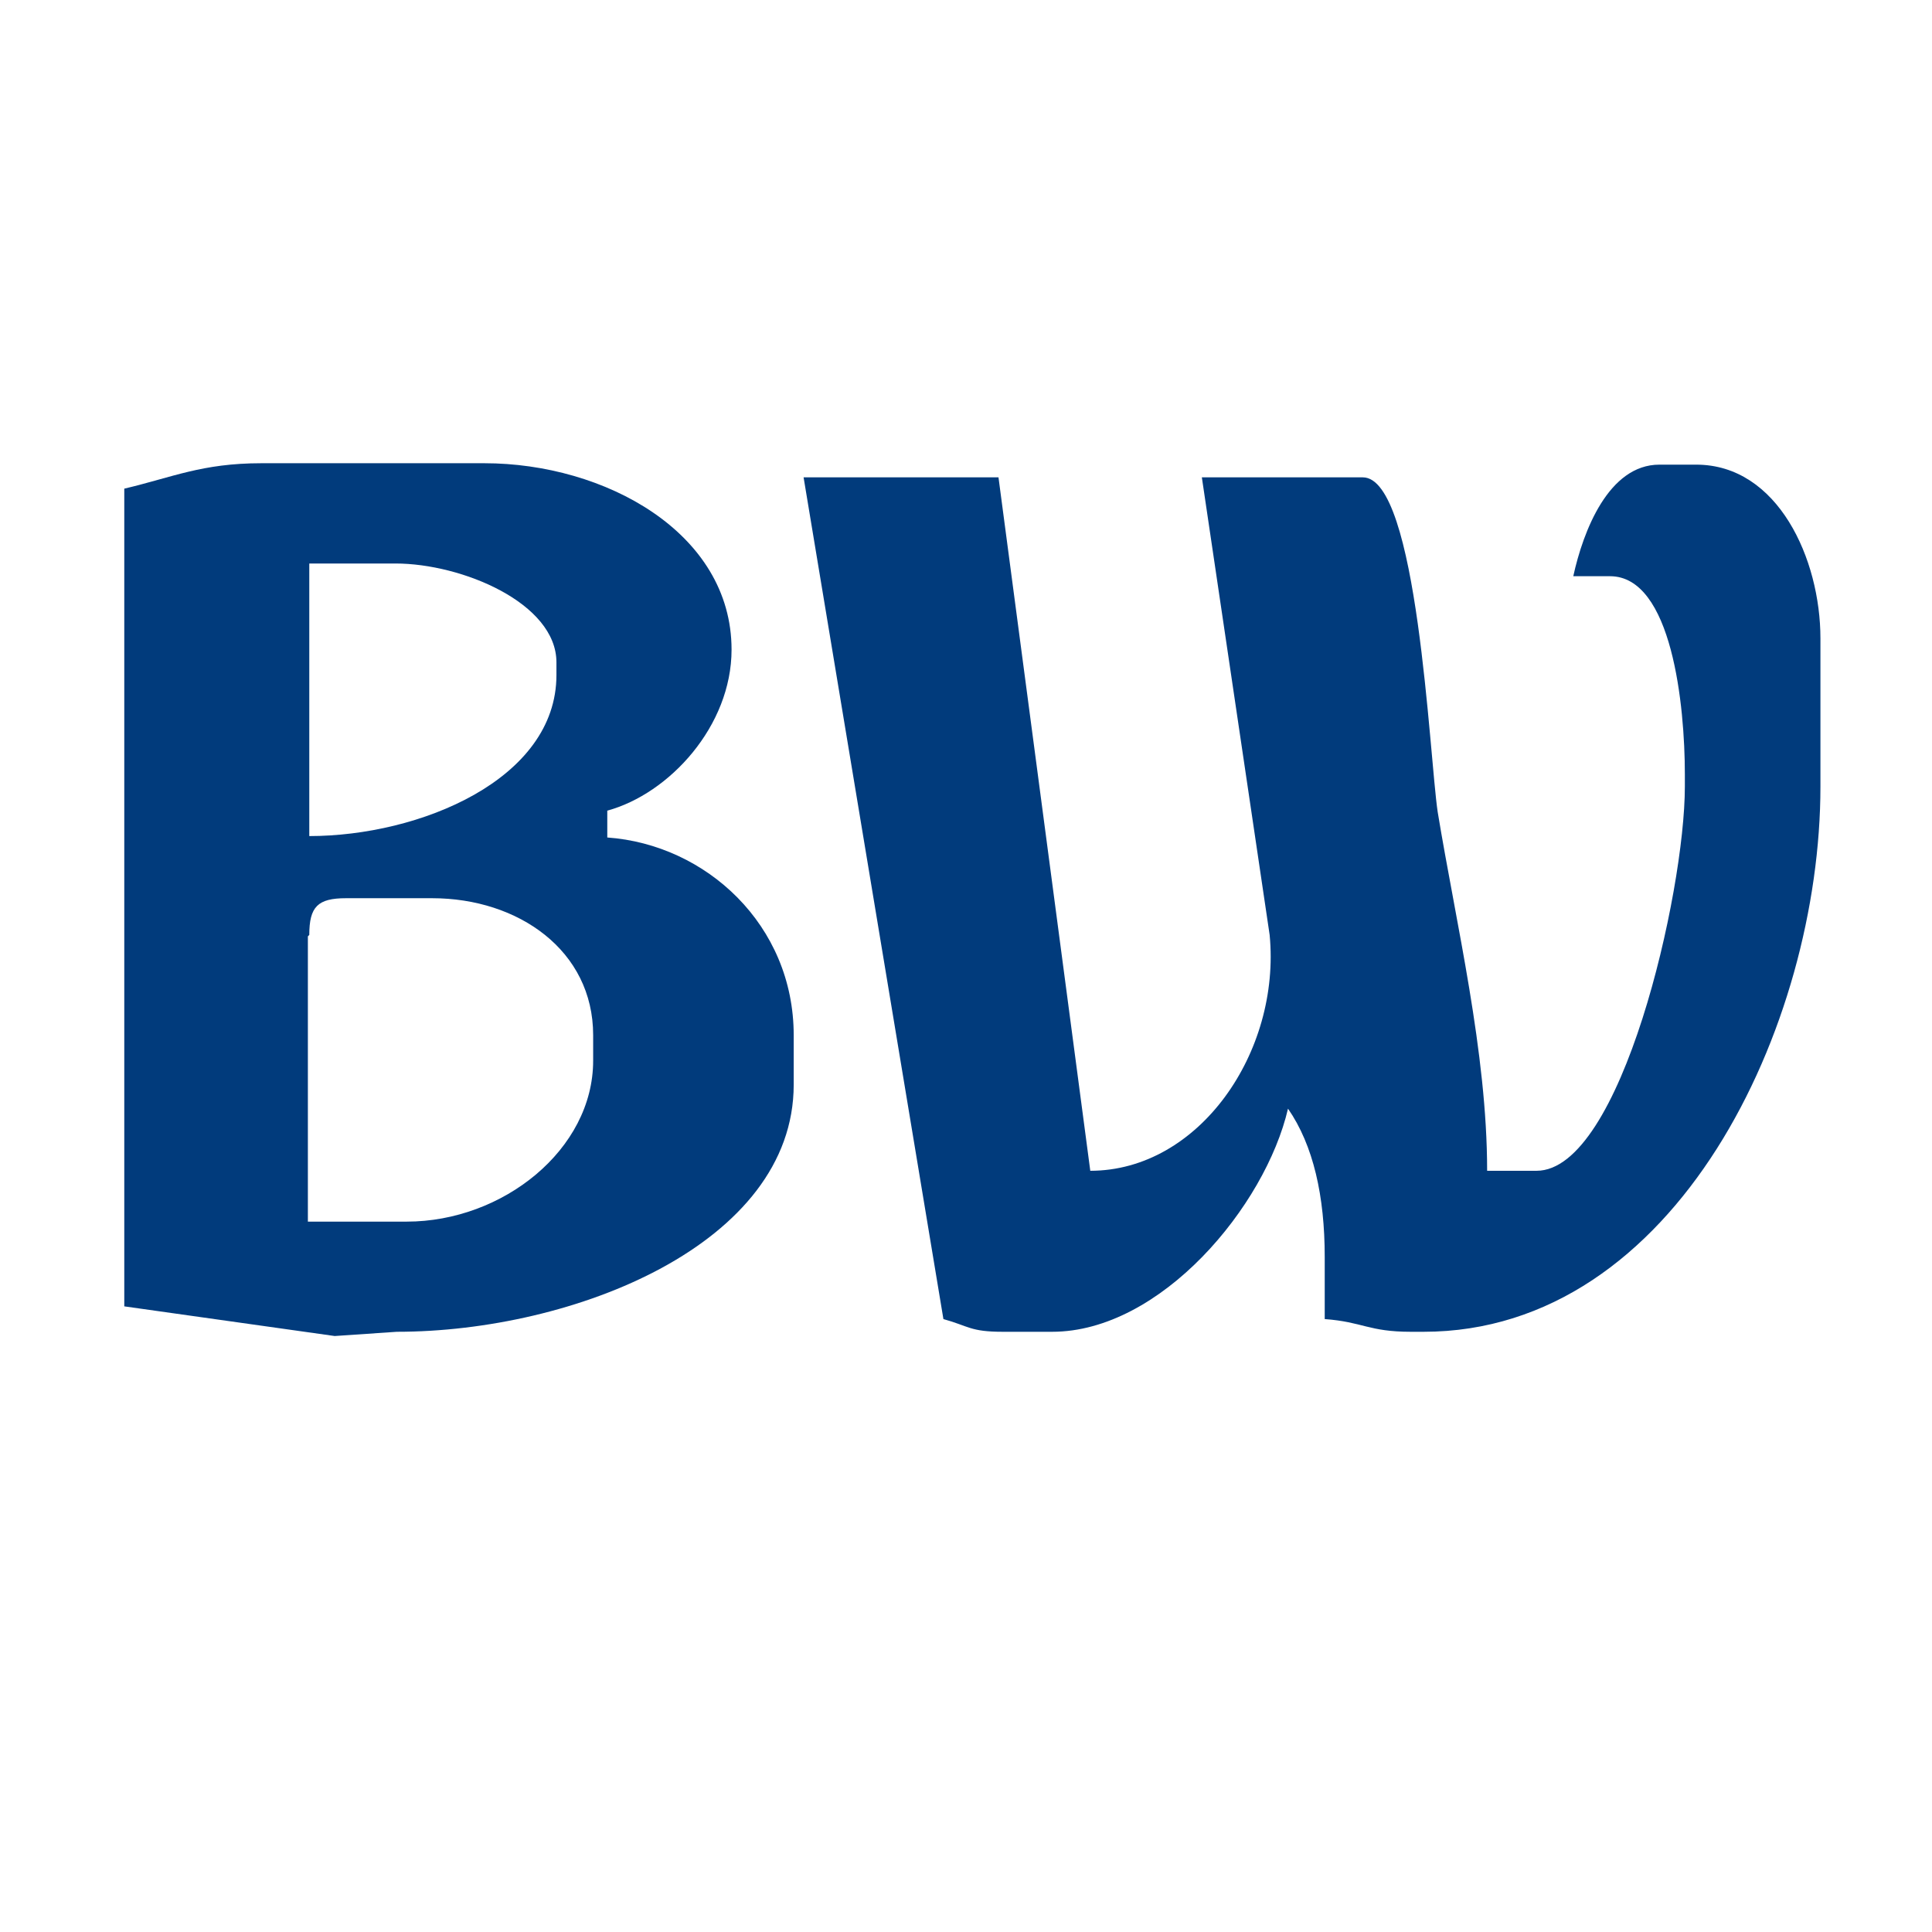
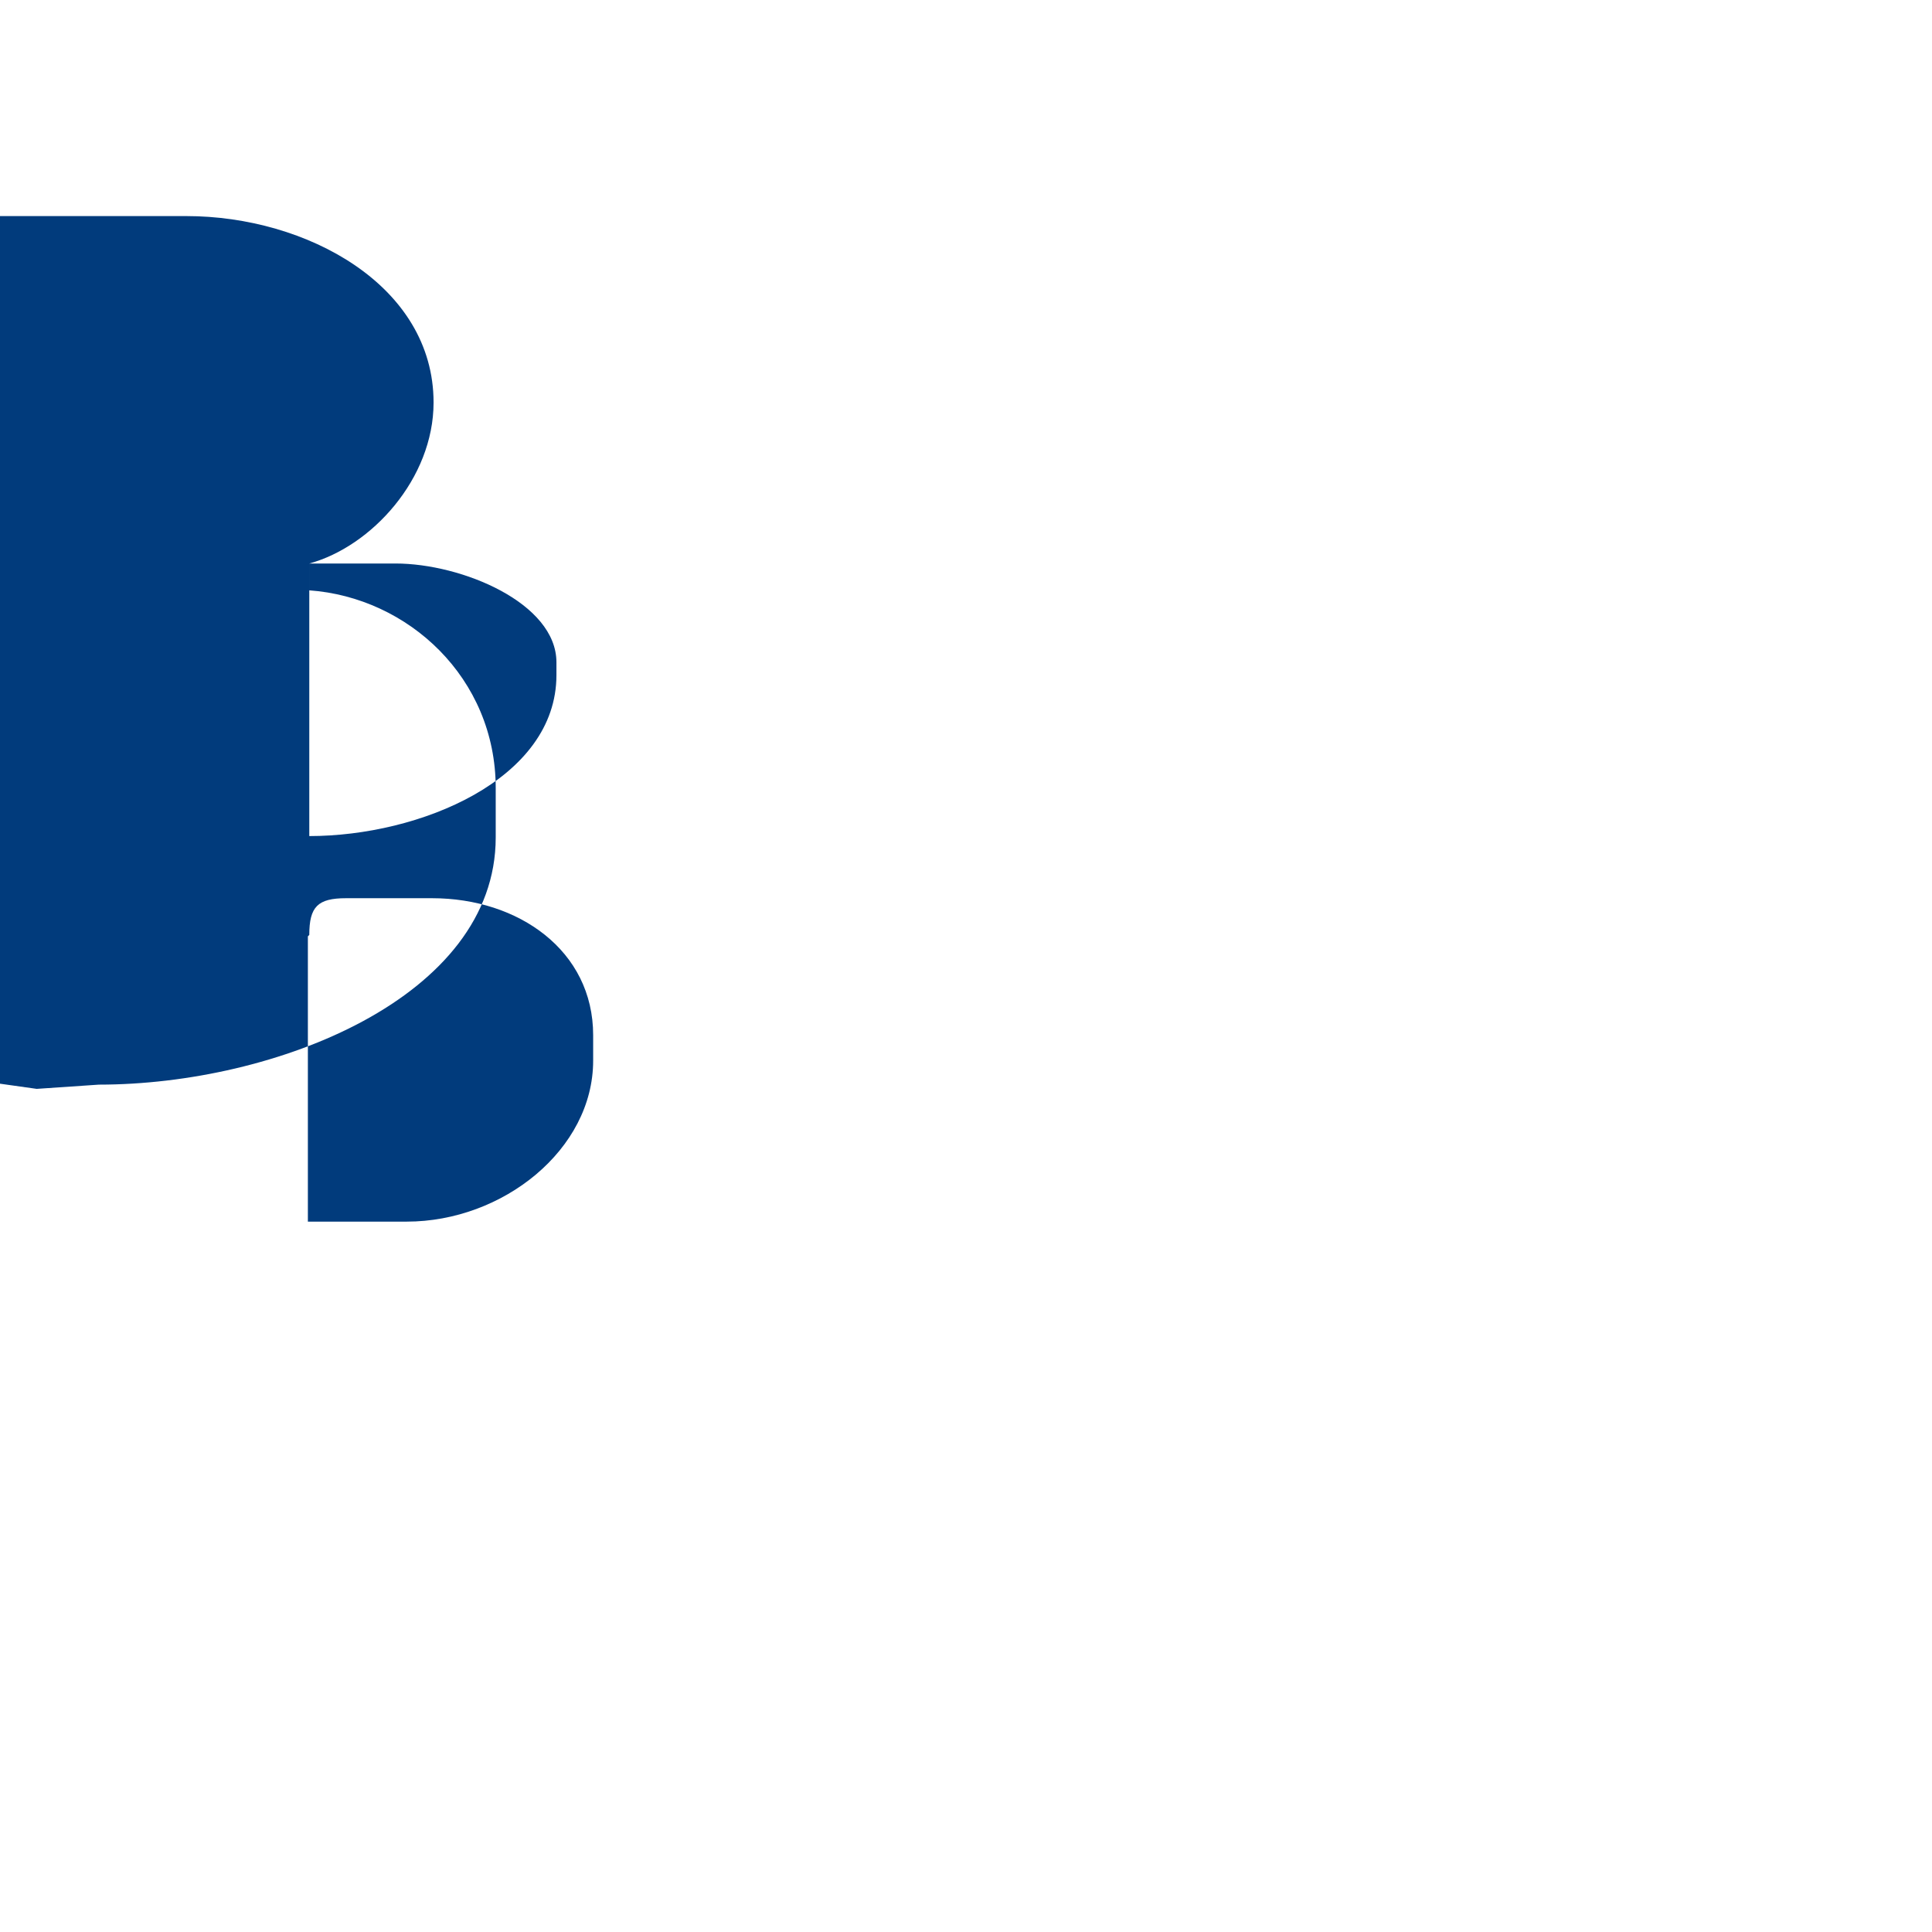
<svg xmlns="http://www.w3.org/2000/svg" xml:space="preserve" width="55mm" height="55mm" style="shape-rendering:geometricPrecision; text-rendering:geometricPrecision; image-rendering:optimizeQuality; fill-rule:evenodd; clip-rule:evenodd" viewBox="0 0 1.368 1.368">
  <defs>
    <style type="text/css">
   
    .fil1 {fill:none}
    .fil0 {fill:#013B7C}
   
  </style>
  </defs>
  <g id="图层_x0020_1">
    <g id="_146945592">
-       <path id="_90170336" class="fil0" d="M0.668 0.934c0.018,0.005 0.019,0.009 0.042,0.009l0.035 0c0.077,0 0.151,-0.089 0.167,-0.158 0.018,0.026 0.026,0.062 0.026,0.105l0 0.044c0.027,0.002 0.031,0.009 0.061,0.009l0.009 0c0.179,0 0.281,-0.217 0.281,-0.386l0 -0.105c0,-0.056 -0.03,-0.123 -0.088,-0.123l-0.026 0c-0.036,0 -0.054,0.047 -0.061,0.079l0.026 0c0.044,0 0.053,0.092 0.053,0.14l0 0.009c0,0.075 -0.045,0.272 -0.105,0.272l-0.035 0c0,-0.084 -0.022,-0.175 -0.035,-0.254 -0.006,-0.04 -0.014,-0.237 -0.053,-0.237l-0.114 0 0.048 0.324c0.008,0.083 -0.05,0.167 -0.127,0.167l-0.065 -0.491 -0.138 -0 0.099 0.596z" />
-       <path id="_146942352" class="fil0" d="M0.219 0.662c0,-0.02 0.006,-0.026 0.026,-0.026l0.061 0c0.061,0 0.114,0.037 0.114,0.097l0 0.018c0,0.063 -0.064,0.114 -0.132,0.114l-0.07 0 0 -0.202zm0 -0.263l0.061 0c0.047,0 0.114,0.028 0.114,0.07l0 0.009c0,0.074 -0.097,0.114 -0.175,0.114l0 -0.193zm0.211 0.175c0.044,-0.012 0.088,-0.06 0.088,-0.114 0,-0.083 -0.09,-0.132 -0.175,-0.132l-0.158 0c-0.042,0 -0.063,0.01 -0.097,0.018l0 0.579 0.149 0.021 0.044 -0.003c0.125,0 0.281,-0.062 0.281,-0.175l0 -0.035c0,-0.078 -0.062,-0.135 -0.132,-0.14l0 -0.018z" />
-       <rect id="_146944848" class="fil1" width="1.368" height="1.368" />
+       <path id="_146942352" class="fil0" d="M0.219 0.662c0,-0.02 0.006,-0.026 0.026,-0.026l0.061 0c0.061,0 0.114,0.037 0.114,0.097l0 0.018c0,0.063 -0.064,0.114 -0.132,0.114l-0.07 0 0 -0.202zm0 -0.263l0.061 0c0.047,0 0.114,0.028 0.114,0.07l0 0.009c0,0.074 -0.097,0.114 -0.175,0.114l0 -0.193zc0.044,-0.012 0.088,-0.06 0.088,-0.114 0,-0.083 -0.09,-0.132 -0.175,-0.132l-0.158 0c-0.042,0 -0.063,0.01 -0.097,0.018l0 0.579 0.149 0.021 0.044 -0.003c0.125,0 0.281,-0.062 0.281,-0.175l0 -0.035c0,-0.078 -0.062,-0.135 -0.132,-0.14l0 -0.018z" />
    </g>
  </g>
</svg>